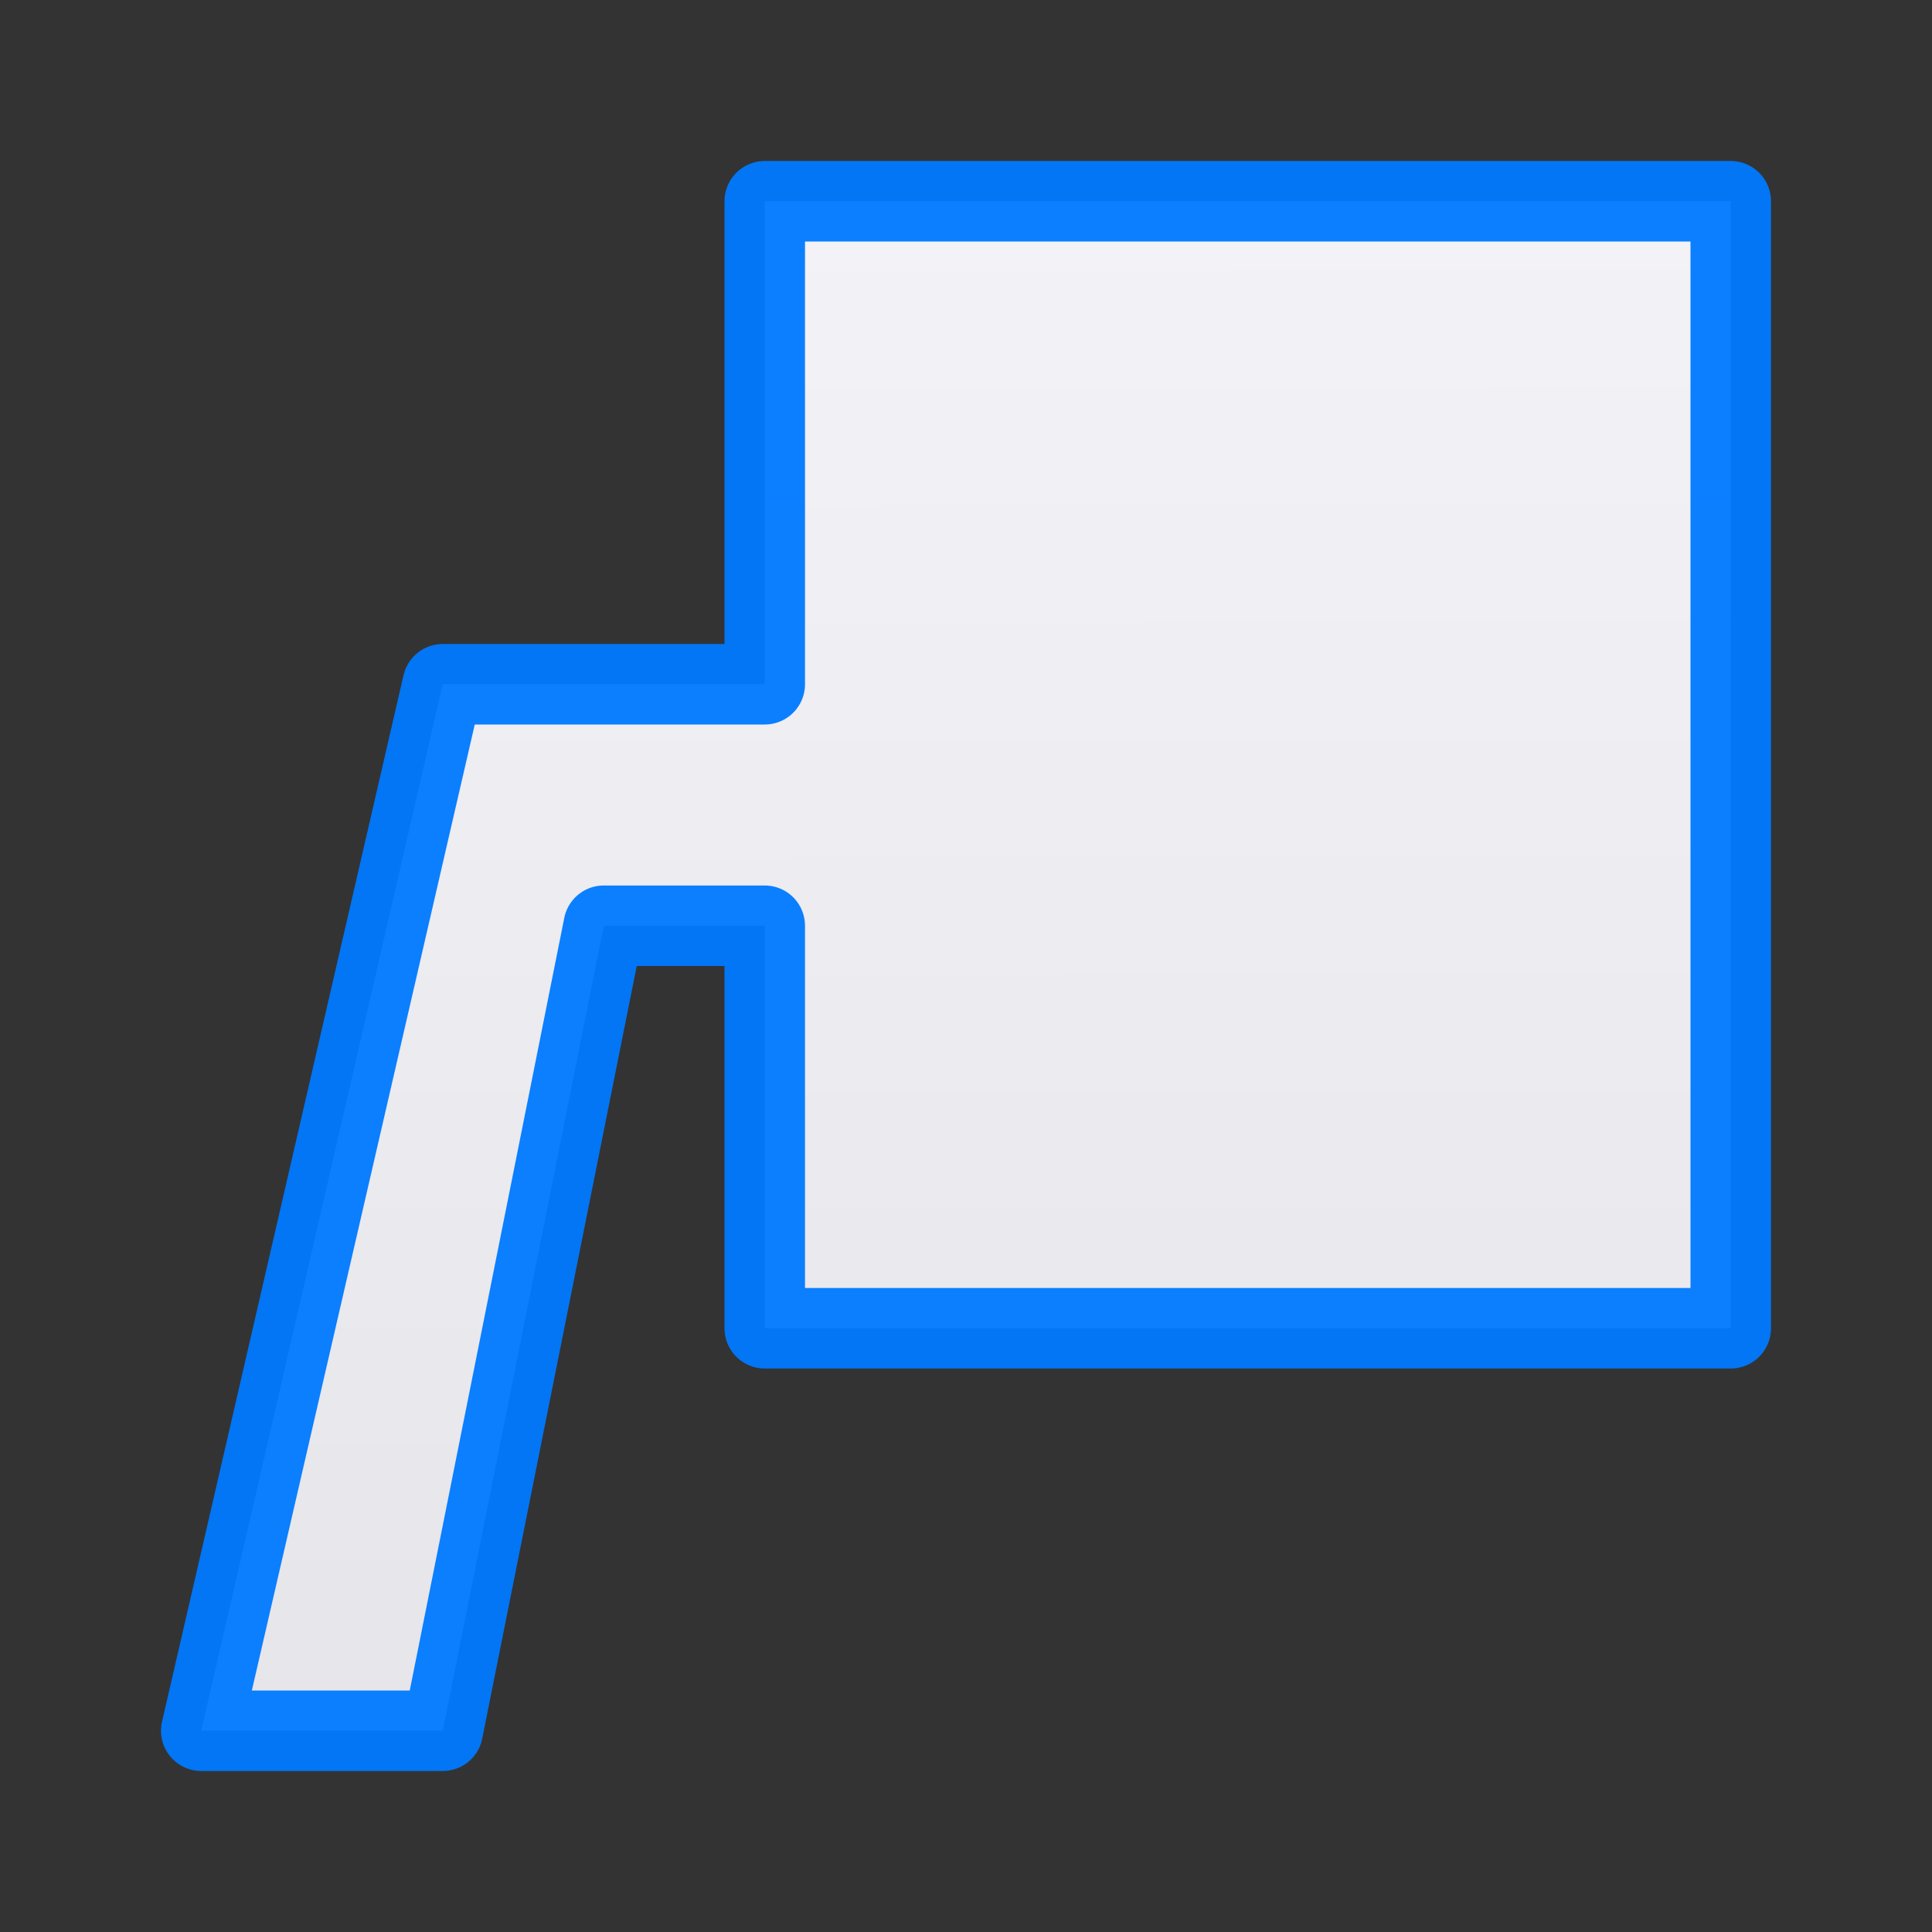
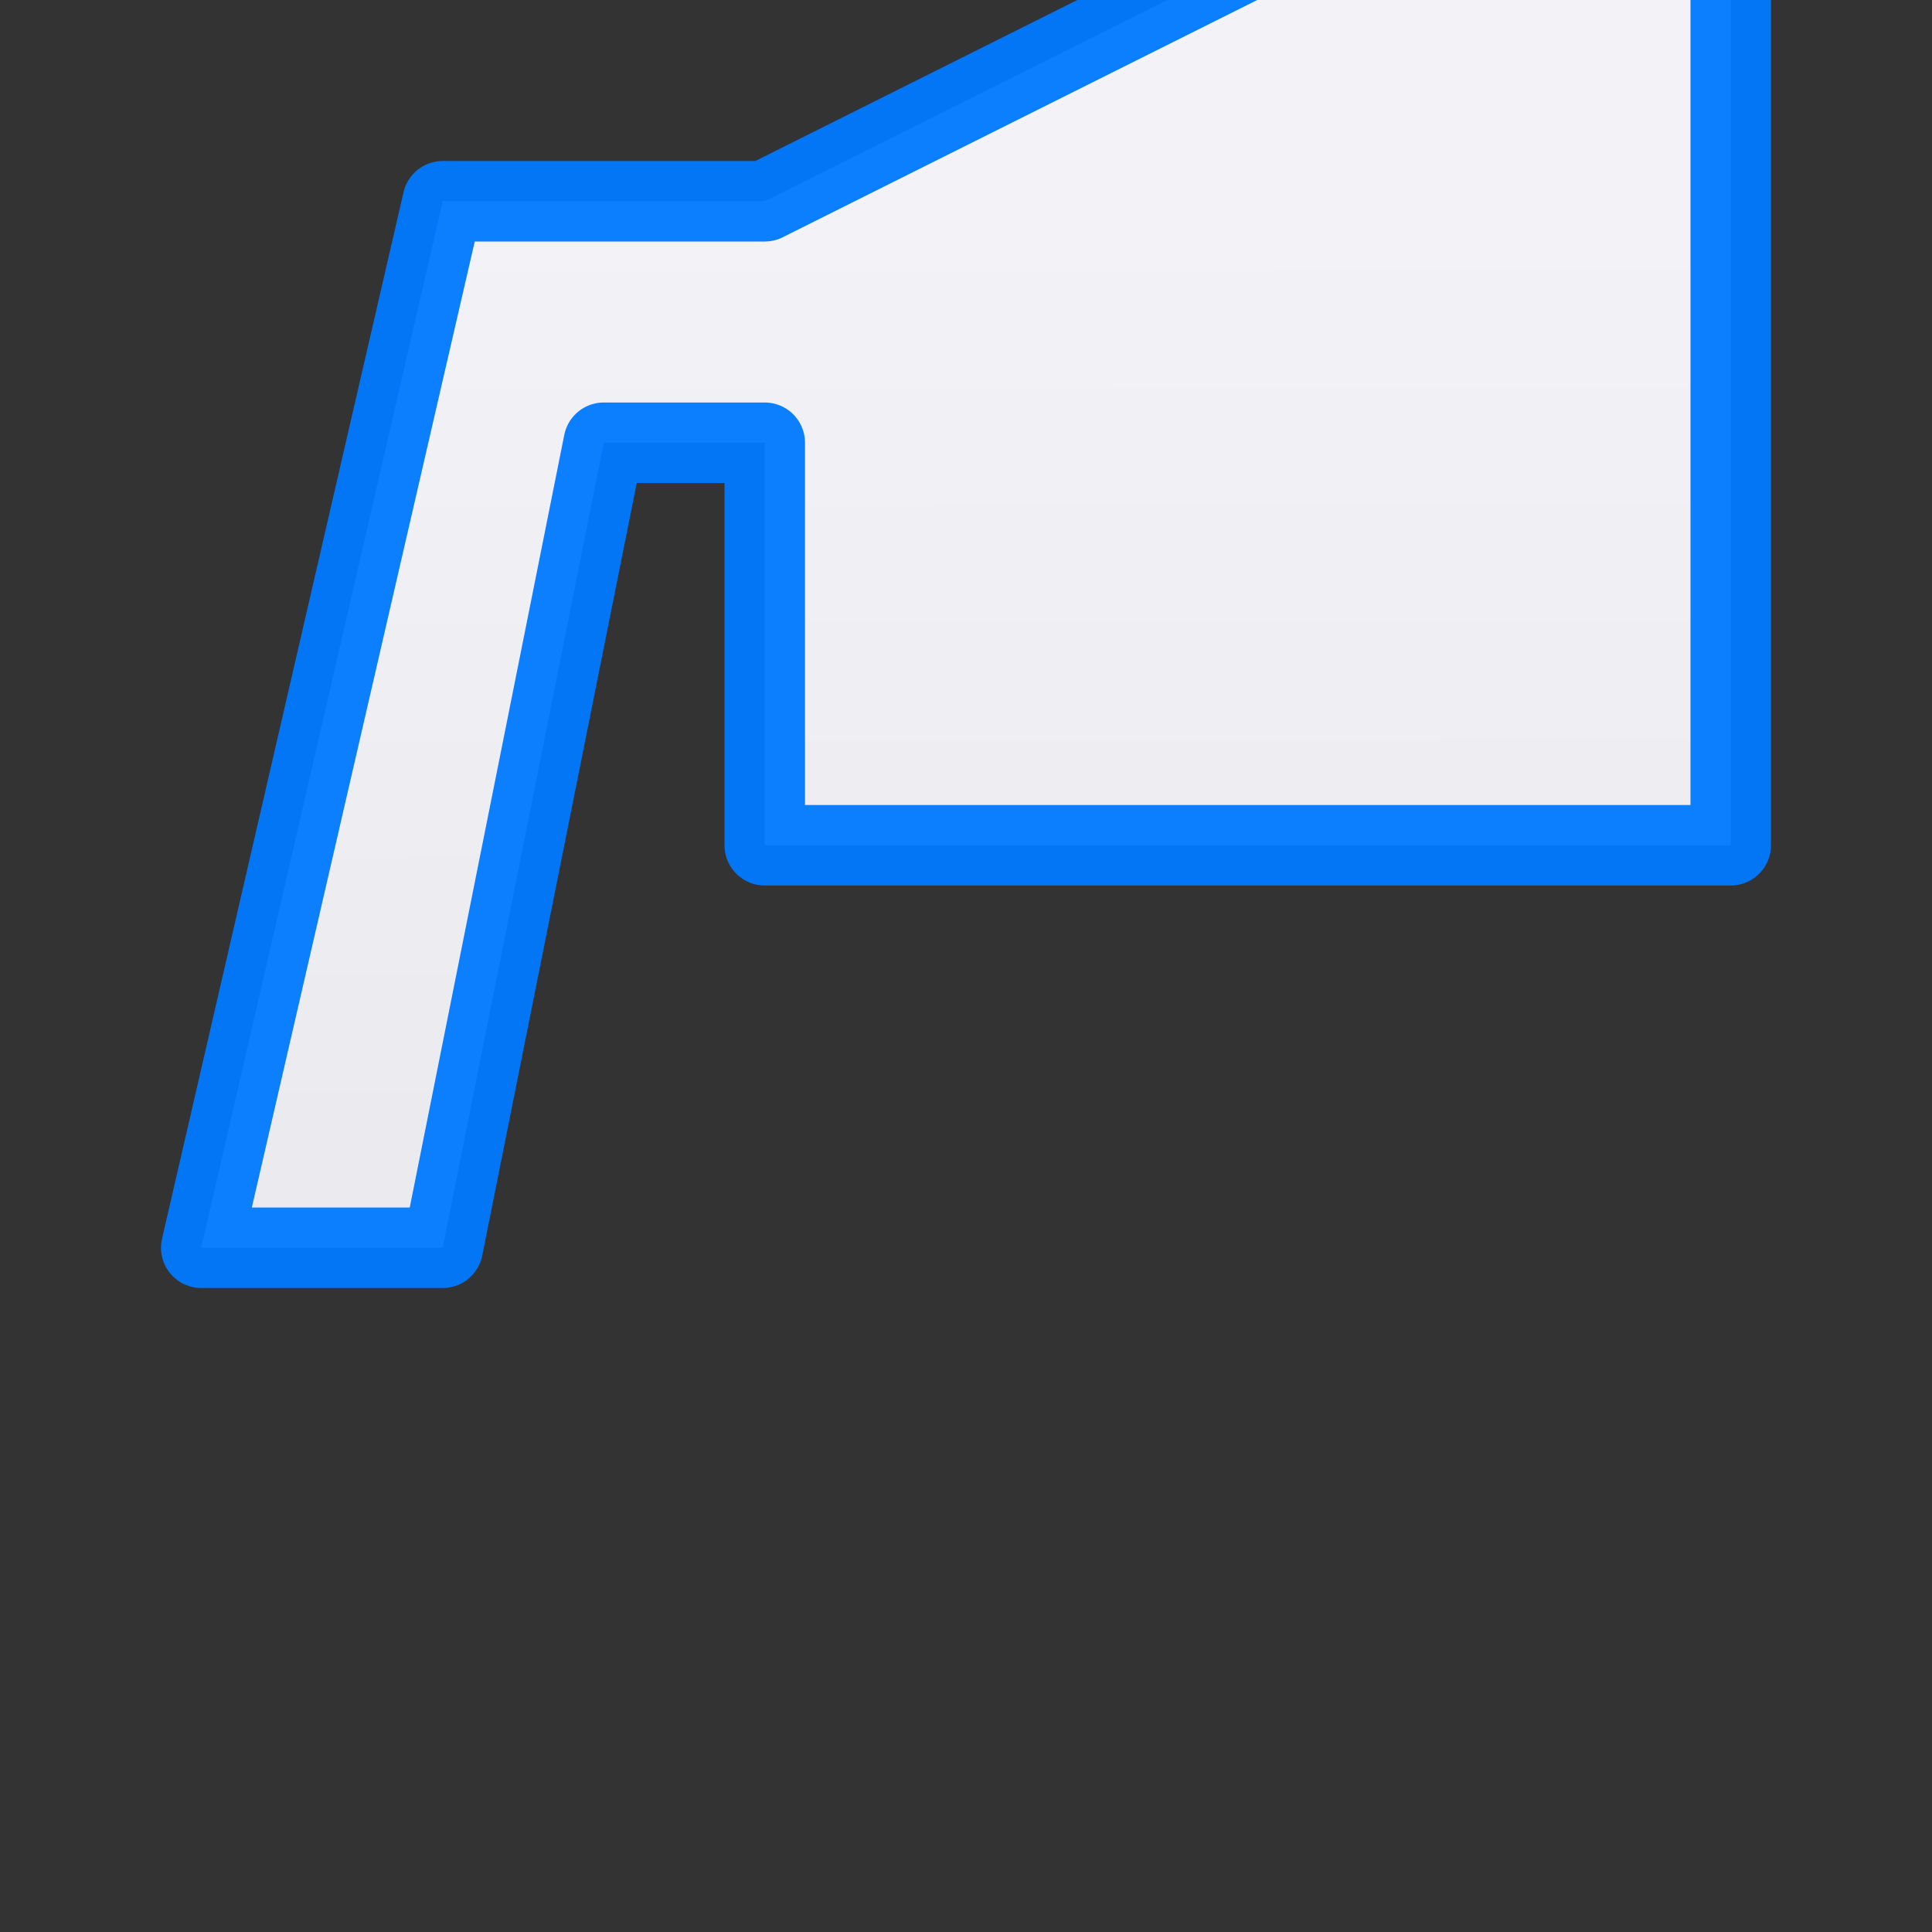
<svg xmlns="http://www.w3.org/2000/svg" viewBox="0 0 24 24">
  <rect x="0" y="0" width="24" height="24" fill="#333333" stroke="none" />
  <linearGradient id="a" gradientUnits="userSpaceOnUse" x1="12.678" x2="12.644" y1="21.559" y2="2.644">
    <stop offset="0" stop-color="#e5e5ea" />
    <stop offset="1" stop-color="#f2f2f7" />
  </linearGradient>
-   <path d="m9.5 2.5v6h-4l-3 13h3l2-10h2v5h12v-14z" fill="url(#a)" stroke="#007aff" stroke-linecap="round" stroke-linejoin="round" stroke-opacity=".953" />
+   <path d="m9.5 2.5h-4l-3 13h3l2-10h2v5h12v-14z" fill="url(#a)" stroke="#007aff" stroke-linecap="round" stroke-linejoin="round" stroke-opacity=".953" />
</svg>